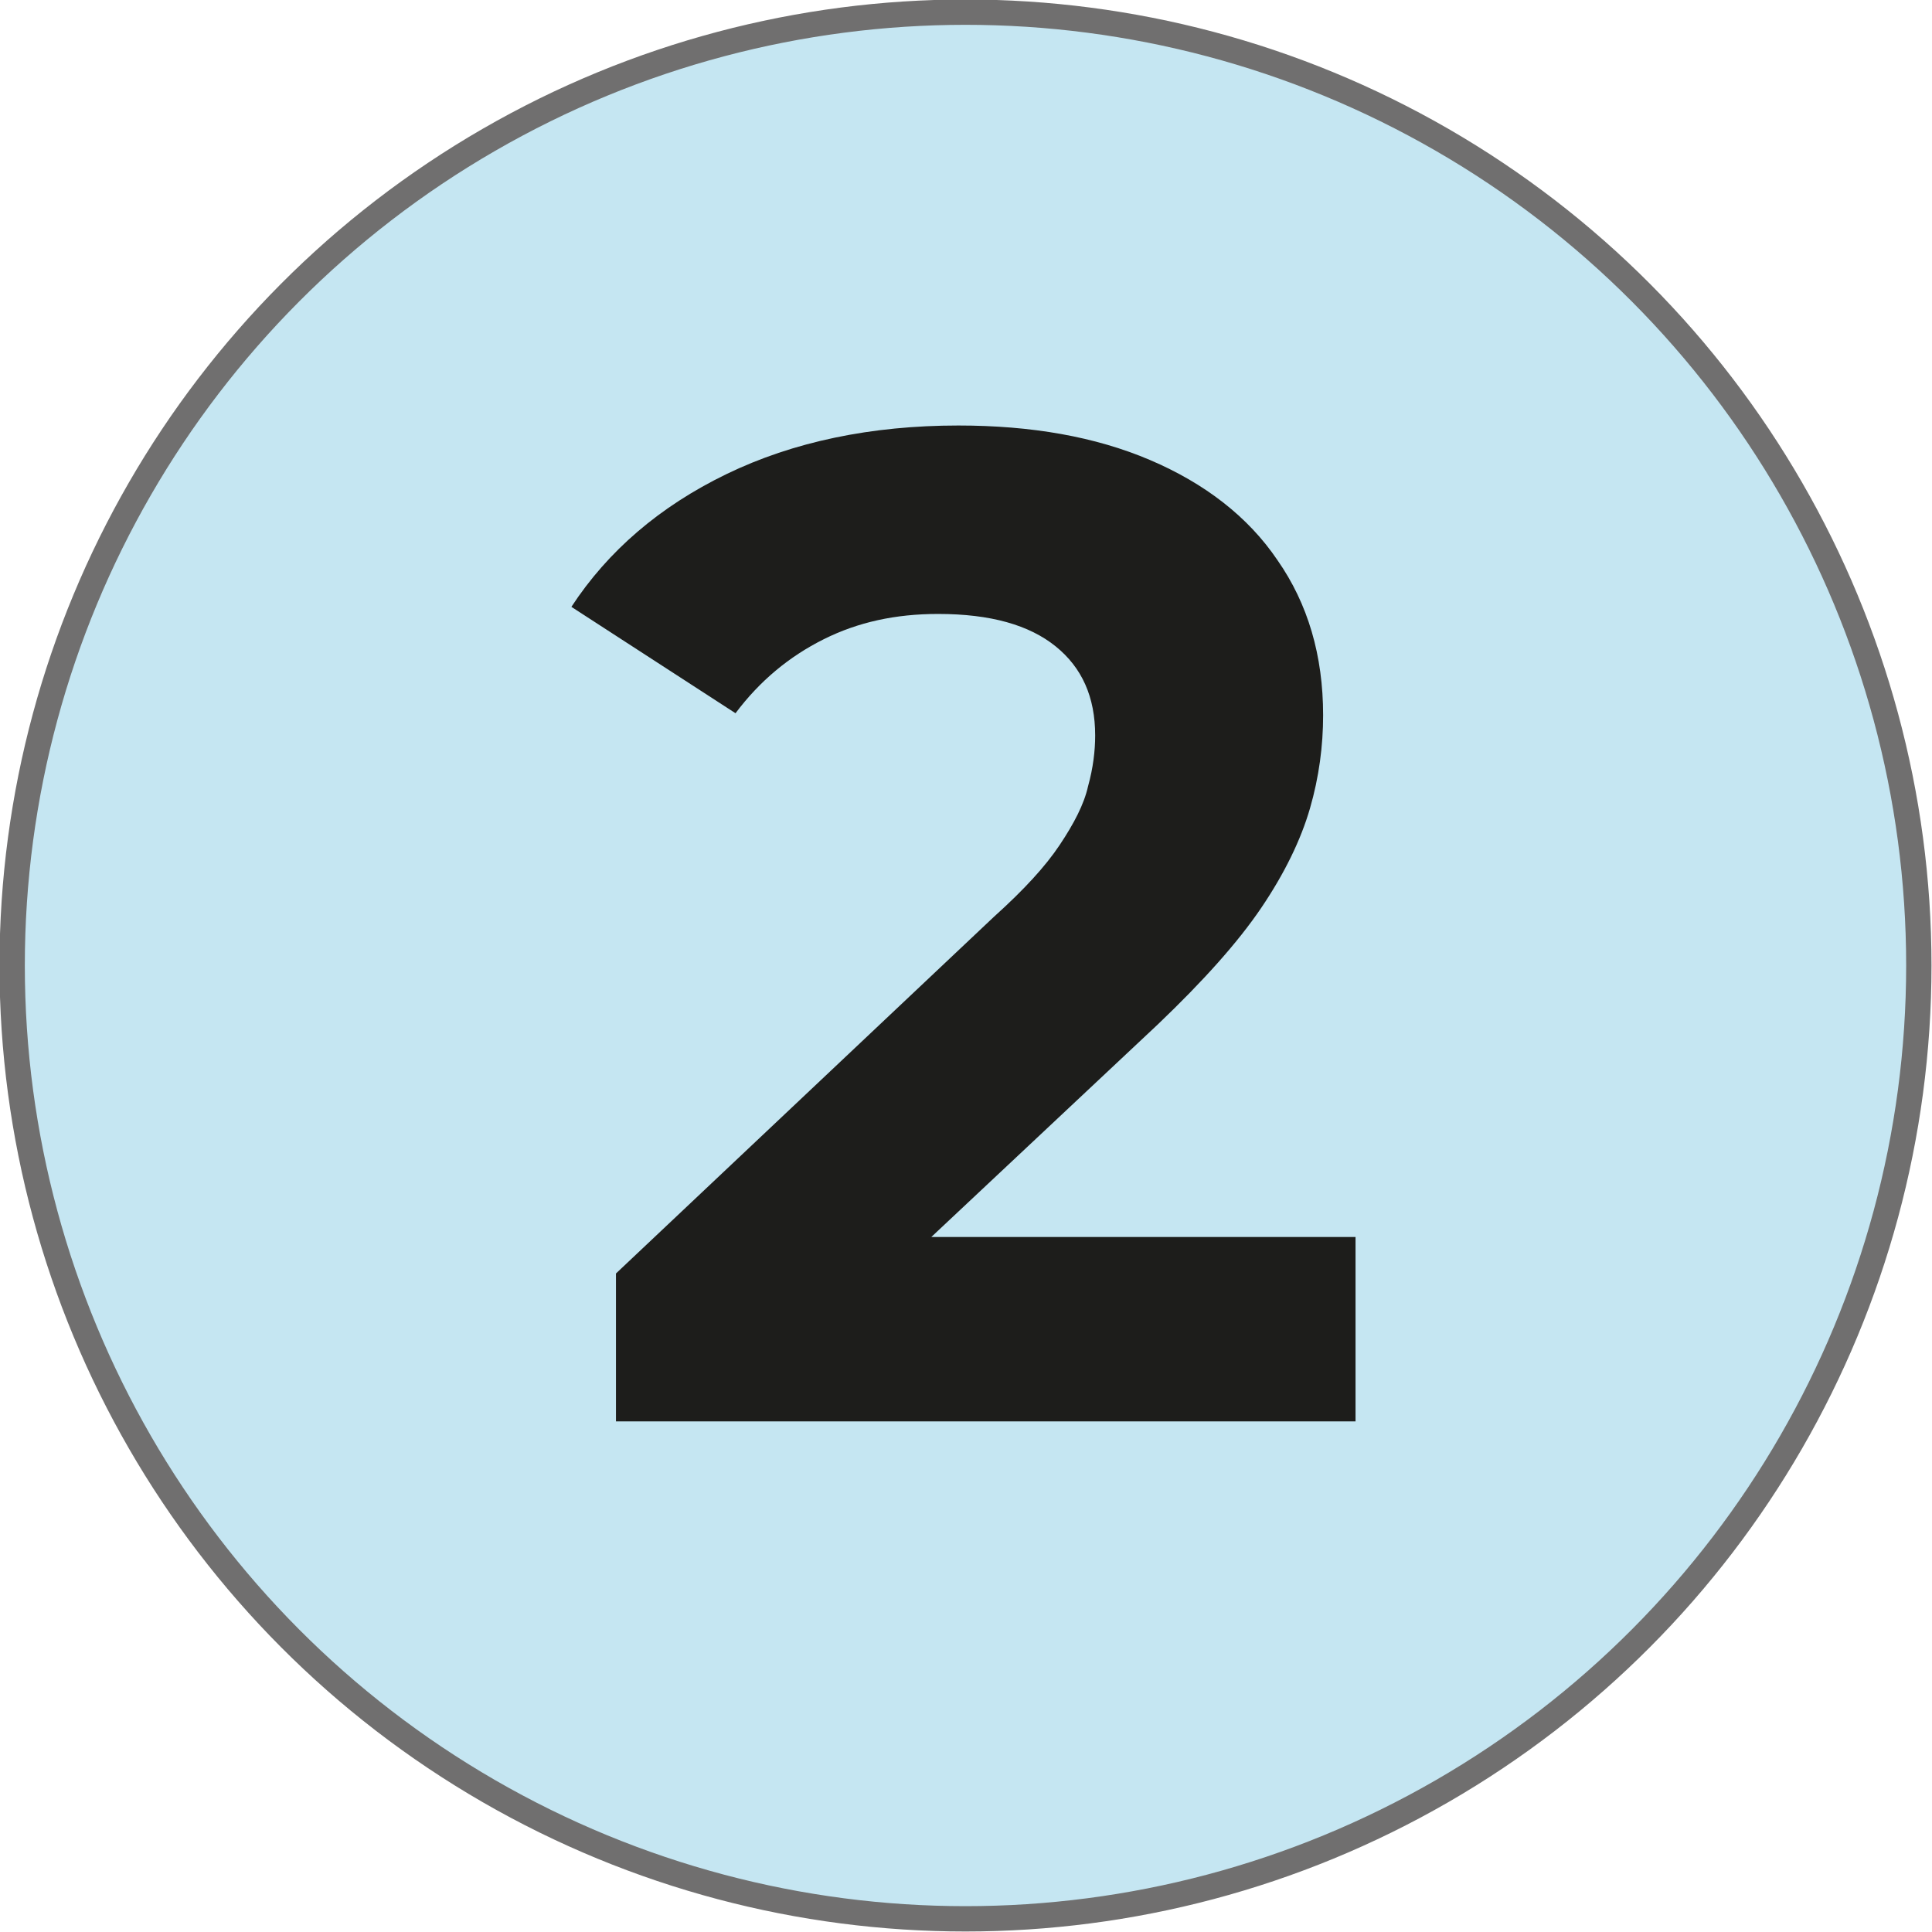
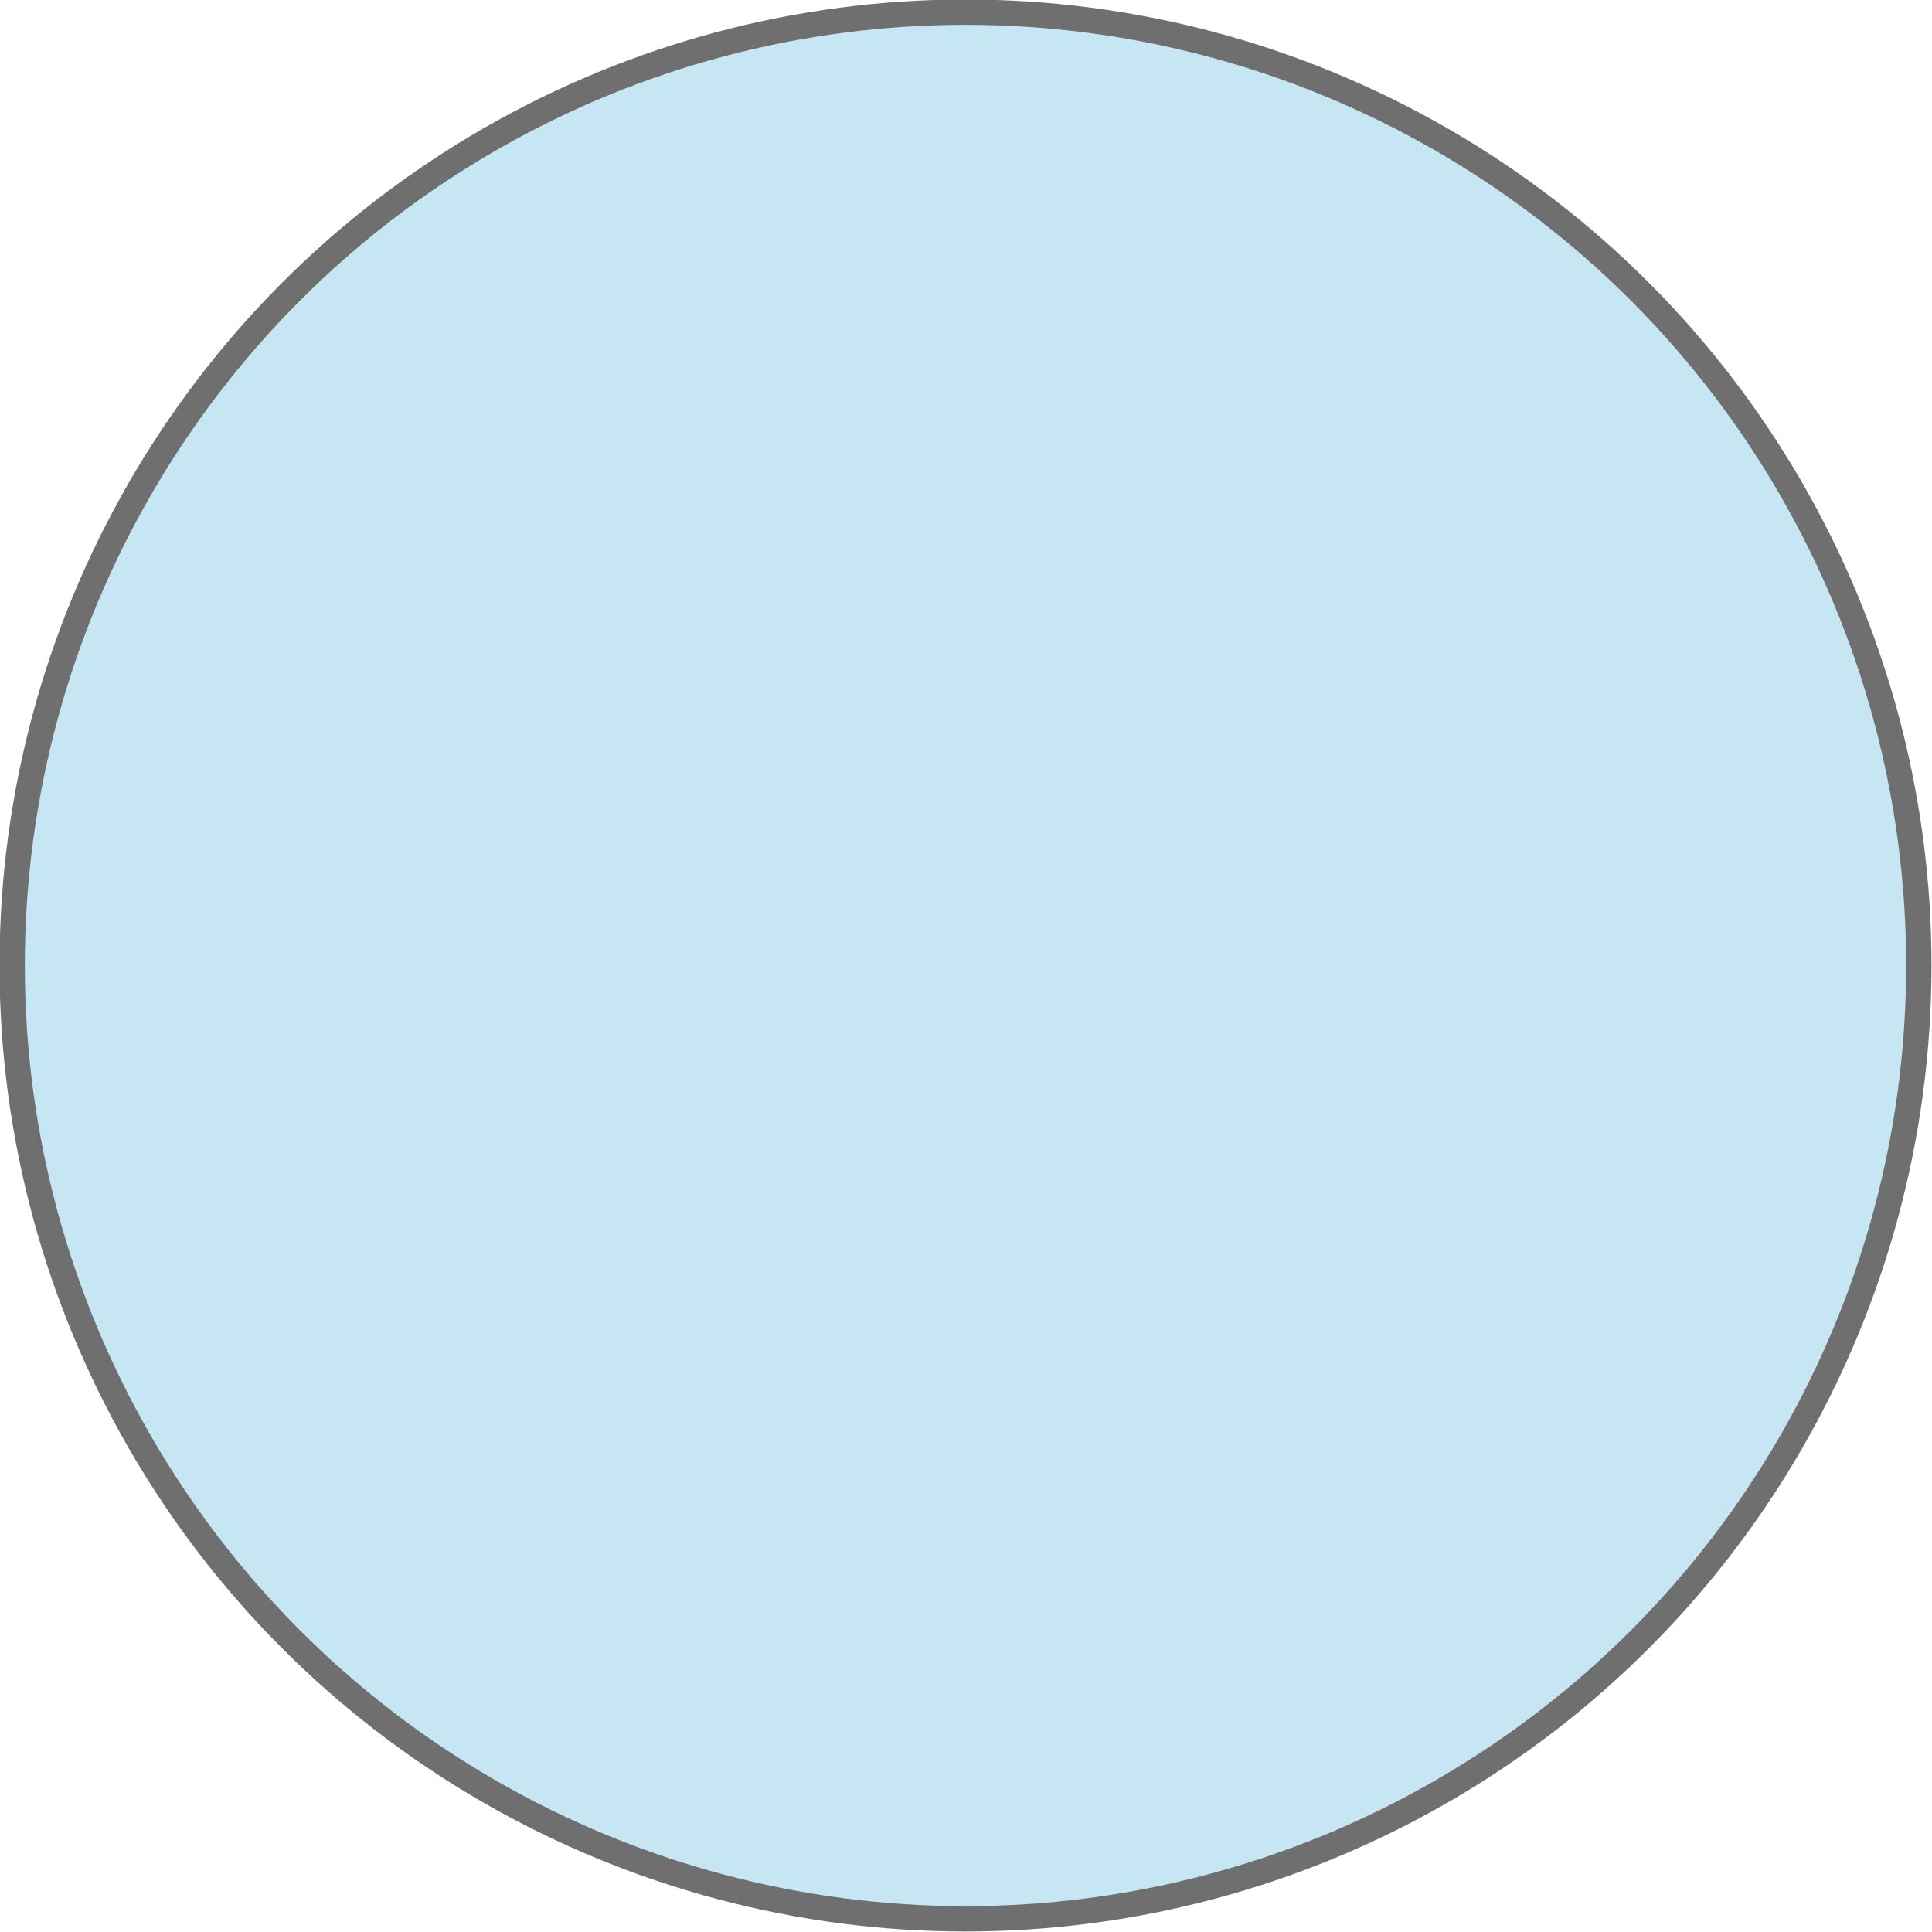
<svg xmlns="http://www.w3.org/2000/svg" id="Calque_1" data-name="Calque 1" viewBox="0 0 19.07 19.07">
  <defs>
    <style>      .cls-1 {        fill: #1d1d1b;      }      .cls-2 {        fill: #c5e6f2;        stroke: #706f6f;        stroke-miterlimit: 10;        stroke-width: .25px;      }    </style>
  </defs>
  <circle class="cls-2" cx="9.53" cy="9.53" r="9.41" />
-   <path class="cls-1" d="M6.08,14.02v-1.45l3.73-3.52c.3-.27,.51-.5,.65-.71s.24-.4,.28-.58c.05-.18,.07-.35,.07-.5,0-.38-.13-.67-.39-.88-.26-.21-.64-.32-1.16-.32-.42,0-.79,.08-1.13,.25-.34,.17-.63,.41-.87,.73l-1.62-1.05c.36-.55,.87-.99,1.53-1.31,.66-.32,1.43-.48,2.29-.48,.72,0,1.35,.11,1.89,.34,.54,.23,.97,.56,1.26,.99,.3,.43,.45,.94,.45,1.53,0,.3-.04,.61-.13,.92s-.25,.64-.48,.98c-.23,.34-.57,.72-1.02,1.15l-3.09,2.9-.43-.8h5.47v1.82H6.08Z" />
</svg>